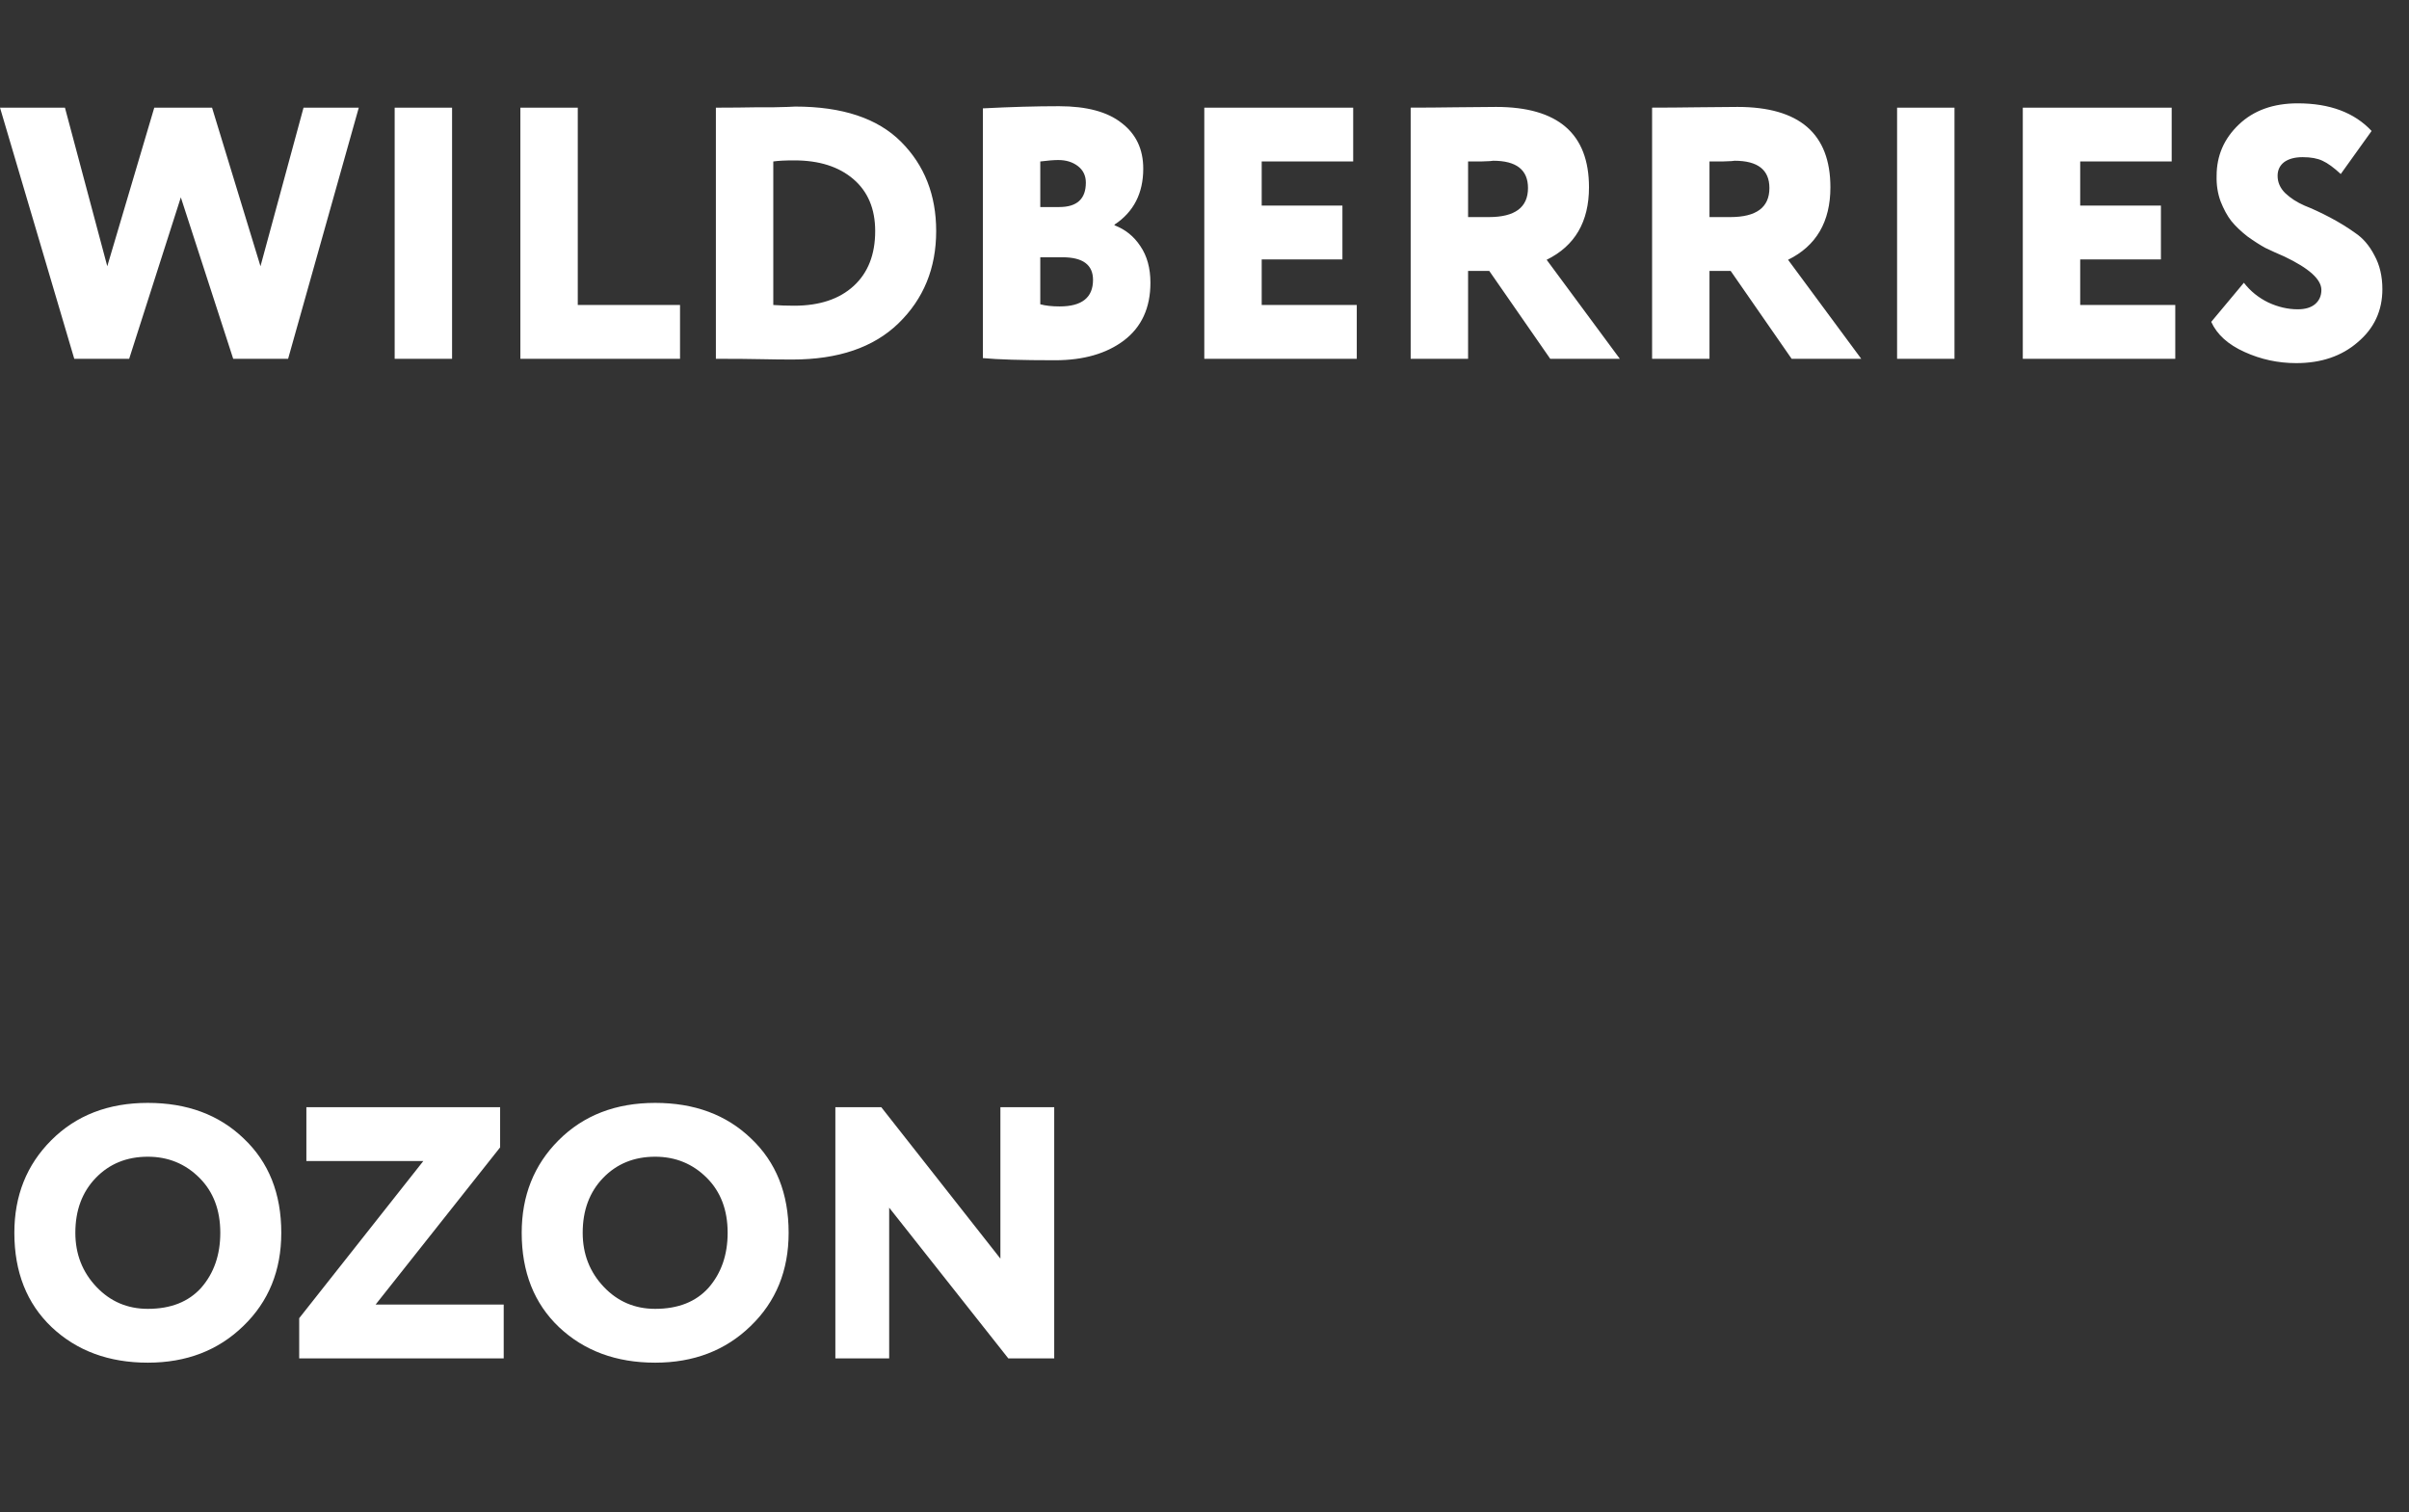
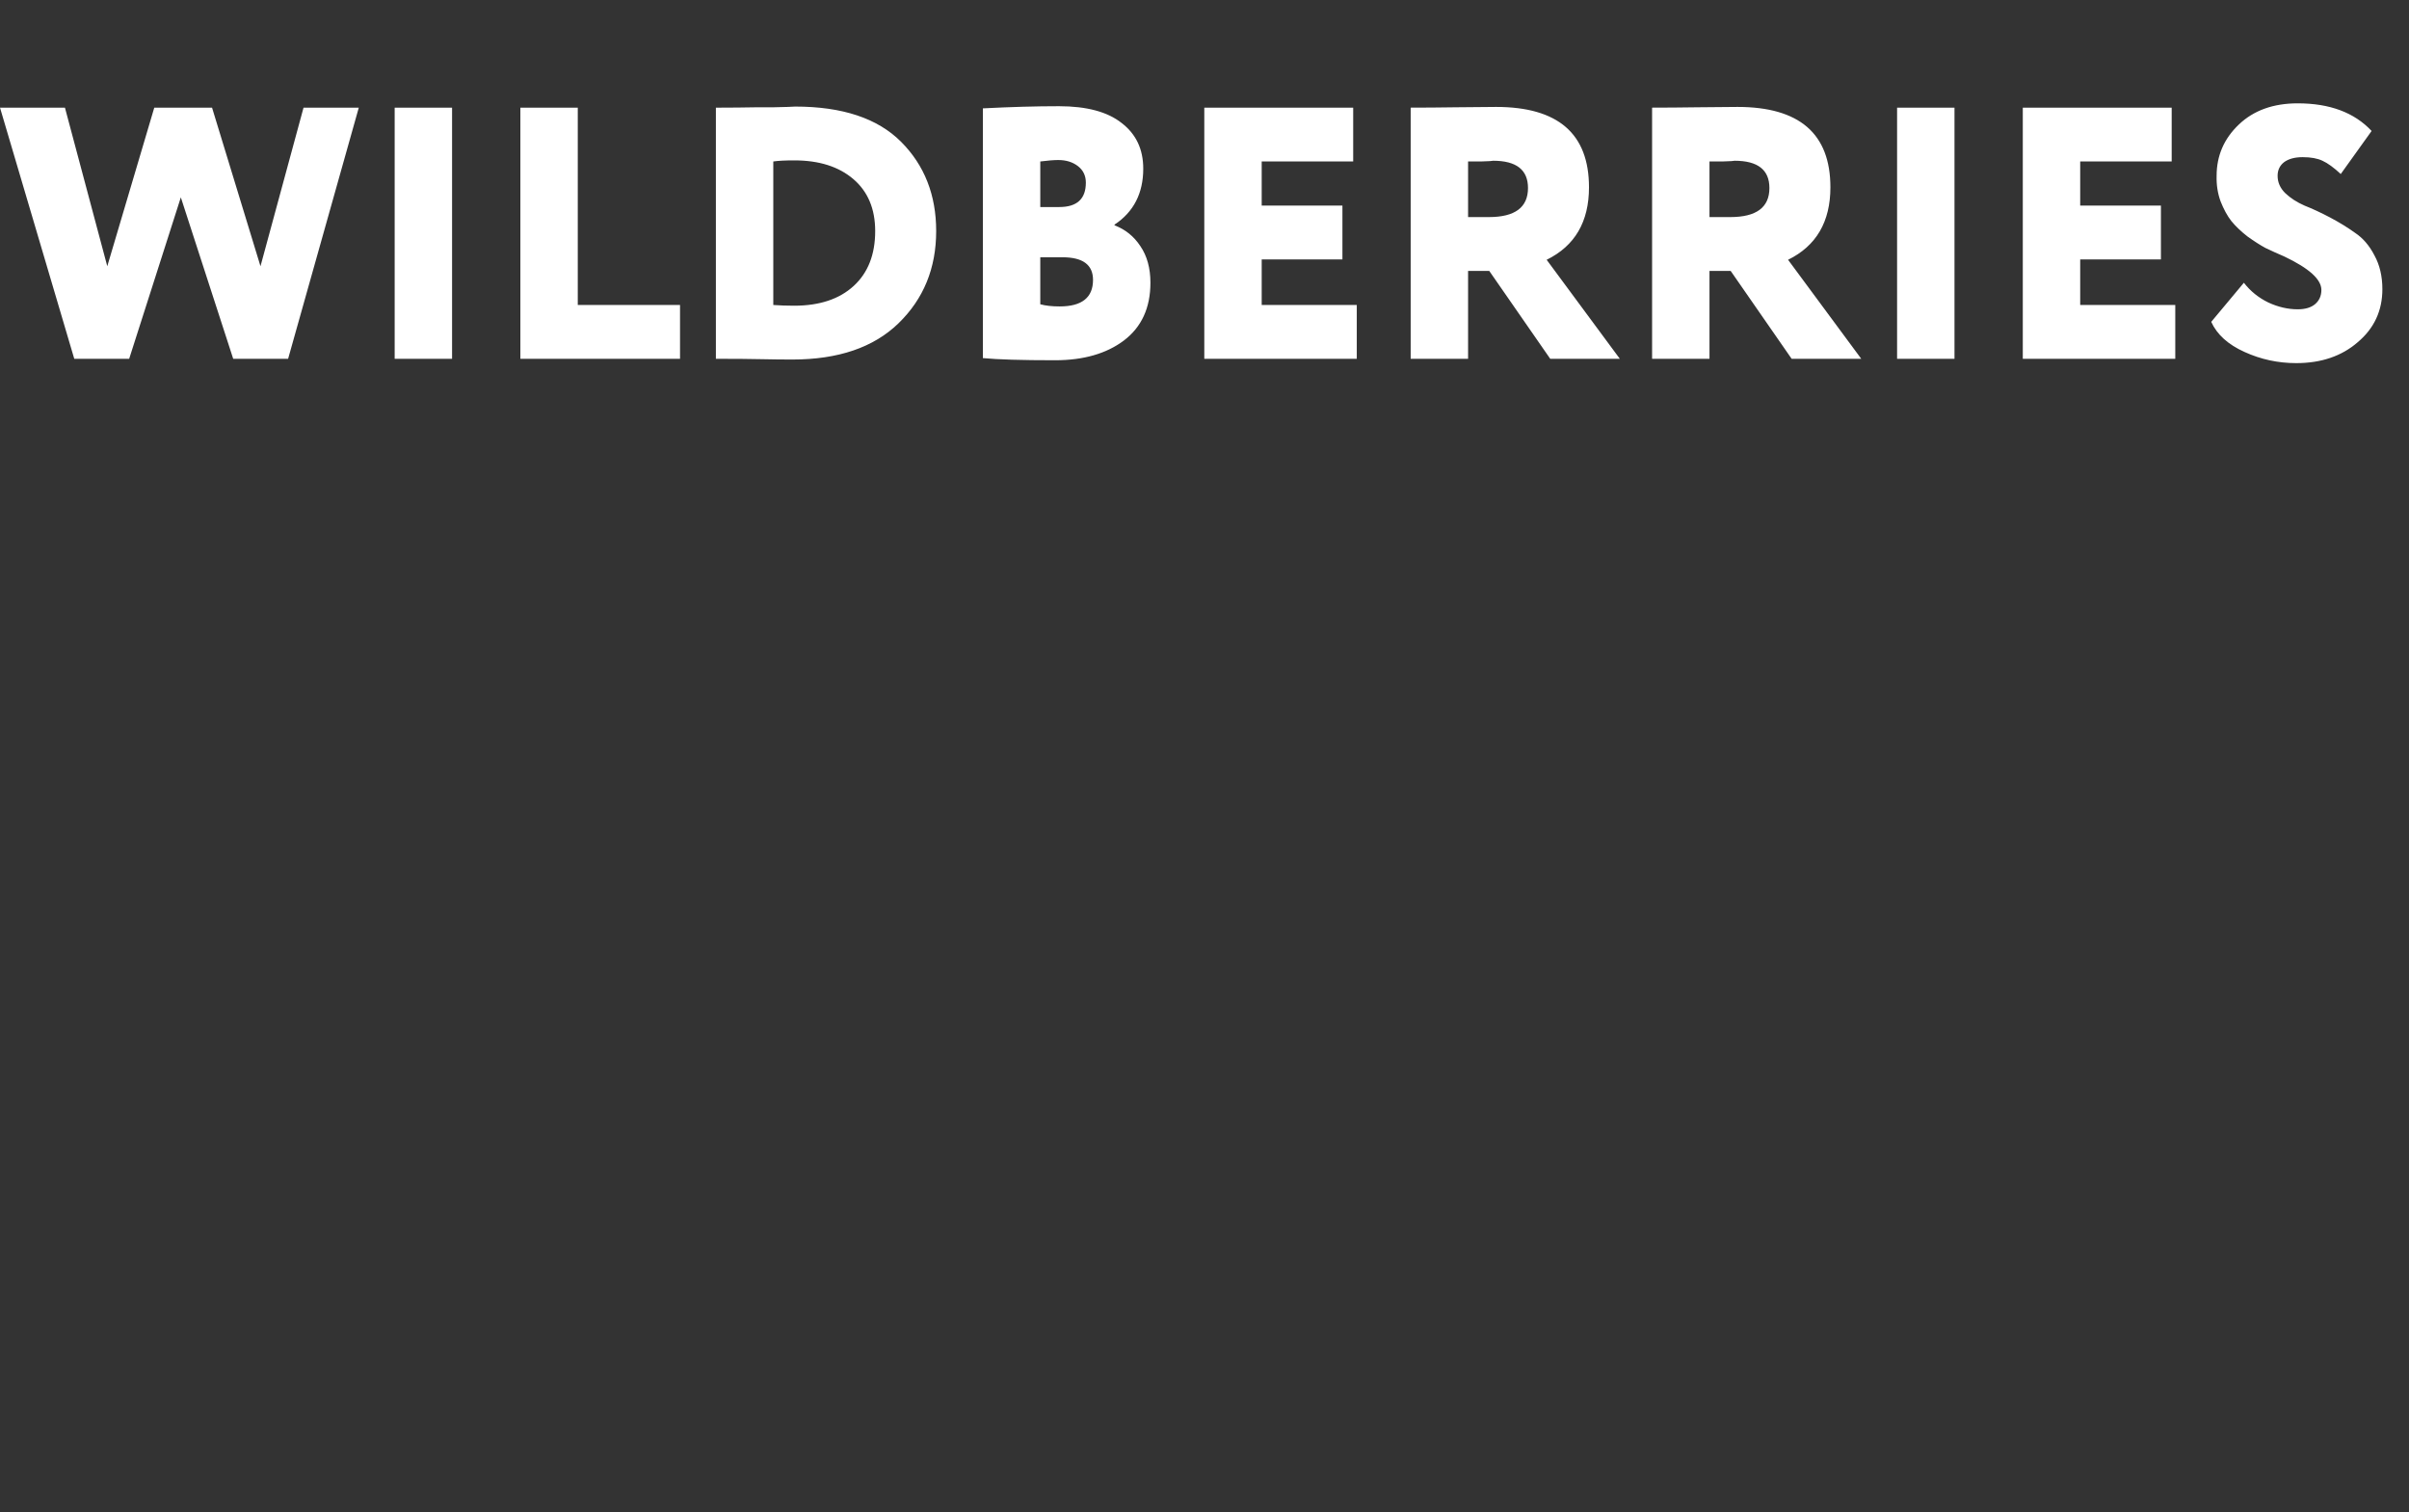
<svg xmlns="http://www.w3.org/2000/svg" width="94" height="59" viewBox="0 0 94 59" fill="none">
  <rect x="0" y="0" width="94" height="59" fill="#333333" stroke="none" />
  <path d="M11.844 4.2H14L11.242 14H9.1L7.056 7.7L5.04 14H2.898L0 4.2H2.534L4.186 10.388L6.02 4.2H8.274L10.164 10.388L11.844 4.2ZM17.64 14H15.4V4.2L17.64 4.2V14ZM26.535 14H20.305V4.2H22.545V11.9H26.535V14ZM28.172 14H27.934V4.2H28.13C28.55 4.2 29.017 4.195 29.53 4.186C29.726 4.186 29.941 4.186 30.174 4.186C30.416 4.177 30.603 4.172 30.734 4.172C30.864 4.163 30.962 4.158 31.028 4.158C32.867 4.158 34.243 4.615 35.158 5.53C36.072 6.445 36.53 7.607 36.53 9.016C36.53 10.463 36.04 11.662 35.06 12.614C34.089 13.557 32.708 14.028 30.916 14.028C30.552 14.028 30.146 14.023 29.698 14.014C29.25 14.005 28.741 14 28.172 14ZM31 6.258C30.636 6.258 30.36 6.272 30.174 6.3V11.9C30.435 11.919 30.706 11.928 30.986 11.928C31.975 11.928 32.75 11.671 33.31 11.158C33.87 10.645 34.15 9.931 34.15 9.016C34.15 8.148 33.865 7.471 33.296 6.986C32.727 6.501 31.961 6.258 31 6.258ZM38.352 13.972V4.228C39.444 4.172 40.433 4.144 41.32 4.144C42.403 4.144 43.219 4.363 43.77 4.802C44.33 5.231 44.61 5.824 44.61 6.58C44.61 7.541 44.236 8.269 43.49 8.764V8.792C43.91 8.951 44.246 9.221 44.498 9.604C44.759 9.987 44.89 10.463 44.89 11.032C44.89 12.012 44.544 12.763 43.854 13.286C43.172 13.799 42.276 14.056 41.166 14.056C39.868 14.056 38.931 14.028 38.352 13.972ZM41.46 10.038H40.592V11.872C40.797 11.928 41.049 11.956 41.348 11.956C42.216 11.956 42.65 11.611 42.65 10.92C42.65 10.332 42.253 10.038 41.46 10.038ZM41.292 6.244C41.124 6.244 40.891 6.263 40.592 6.3V8.078H41.334C42.025 8.078 42.37 7.761 42.37 7.126C42.37 6.855 42.267 6.641 42.062 6.482C41.856 6.323 41.6 6.244 41.292 6.244ZM52.942 14H46.992V4.2L52.802 4.2V6.3H49.232V8.022H52.382V10.122H49.232V11.9H52.942V14ZM57.285 10.57V14H55.045V4.2C55.577 4.2 56.165 4.195 56.809 4.186C57.453 4.177 57.976 4.172 58.377 4.172C60.794 4.172 62.003 5.217 62.003 7.308C62.003 8.652 61.453 9.595 60.351 10.136L63.207 14H60.491L58.111 10.57H57.285ZM58.265 6.272C58.256 6.272 58.214 6.277 58.139 6.286C58.065 6.286 57.948 6.291 57.789 6.3C57.63 6.3 57.462 6.3 57.285 6.3V8.47H58.097C59.114 8.47 59.623 8.092 59.623 7.336C59.623 6.627 59.17 6.272 58.265 6.272ZM66.705 10.57V14H64.465V4.2C64.997 4.2 65.585 4.195 66.229 4.186C66.873 4.177 67.396 4.172 67.797 4.172C70.214 4.172 71.423 5.217 71.423 7.308C71.423 8.652 70.872 9.595 69.771 10.136L72.627 14H69.911L67.531 10.57H66.705ZM67.685 6.272C67.676 6.272 67.634 6.277 67.559 6.286C67.484 6.286 67.368 6.291 67.209 6.3C67.05 6.3 66.882 6.3 66.705 6.3V8.47H67.517C68.534 8.47 69.043 8.092 69.043 7.336C69.043 6.627 68.59 6.272 67.685 6.272ZM76.265 14H74.025V4.2H76.265V14ZM84.88 14H78.93V4.2L84.74 4.2V6.3H81.17V8.022H84.32V10.122H81.17V11.9H84.88V14ZM90.581 11.312C90.581 10.901 90.1 10.467 89.139 10.01C88.859 9.889 88.611 9.777 88.397 9.674C88.191 9.562 87.958 9.413 87.697 9.226C87.445 9.03 87.235 8.829 87.067 8.624C86.908 8.419 86.768 8.162 86.647 7.854C86.535 7.546 86.483 7.215 86.493 6.86C86.493 6.076 86.782 5.409 87.361 4.858C87.939 4.307 88.705 4.032 89.657 4.032C90.907 4.032 91.869 4.391 92.541 5.11L91.337 6.79C91.066 6.538 90.828 6.365 90.623 6.272C90.427 6.179 90.17 6.132 89.853 6.132C89.545 6.132 89.302 6.197 89.125 6.328C88.957 6.459 88.873 6.636 88.873 6.86C88.873 7.112 88.971 7.336 89.167 7.532C89.372 7.728 89.624 7.891 89.923 8.022C90.231 8.143 90.562 8.297 90.917 8.484C91.271 8.671 91.598 8.871 91.897 9.086C92.205 9.291 92.457 9.585 92.653 9.968C92.858 10.341 92.961 10.78 92.961 11.284C92.961 12.124 92.639 12.815 91.995 13.356C91.369 13.897 90.571 14.168 89.601 14.168C88.891 14.168 88.219 14.023 87.585 13.734C86.941 13.445 86.507 13.053 86.283 12.558L87.557 11.032C87.809 11.359 88.126 11.615 88.509 11.802C88.891 11.979 89.274 12.068 89.657 12.068C89.946 12.068 90.17 12.003 90.329 11.872C90.497 11.732 90.581 11.545 90.581 11.312Z" fill="white" />
-   <path d="M0.56 48.1C0.56 46.653 1.041 45.449 2.002 44.488C2.973 43.517 4.228 43.032 5.768 43.032C7.299 43.032 8.545 43.494 9.506 44.418C10.486 45.342 10.976 46.569 10.976 48.1C10.976 49.575 10.481 50.788 9.492 51.74C8.512 52.692 7.271 53.168 5.768 53.168C4.247 53.168 2.996 52.706 2.016 51.782C1.045 50.858 0.56 49.631 0.56 48.1ZM2.94 48.1C2.94 48.931 3.215 49.635 3.766 50.214C4.307 50.783 4.975 51.068 5.768 51.068C6.664 51.068 7.359 50.793 7.854 50.242C8.349 49.673 8.596 48.959 8.596 48.1C8.596 47.213 8.325 46.499 7.784 45.958C7.233 45.407 6.561 45.132 5.768 45.132C4.947 45.132 4.27 45.407 3.738 45.958C3.206 46.509 2.94 47.223 2.94 48.1ZM16.519 45.3H11.955V43.2H19.515V44.768L14.657 50.9H19.655V53H11.675V51.432L16.519 45.3ZM20.357 48.1C20.357 46.653 20.837 45.449 21.799 44.488C22.77 43.517 24.025 43.032 25.565 43.032C27.096 43.032 28.341 43.494 29.303 44.418C30.283 45.342 30.773 46.569 30.773 48.1C30.773 49.575 30.278 50.788 29.289 51.74C28.309 52.692 27.067 53.168 25.565 53.168C24.044 53.168 22.793 52.706 21.813 51.782C20.842 50.858 20.357 49.631 20.357 48.1ZM22.737 48.1C22.737 48.931 23.012 49.635 23.563 50.214C24.104 50.783 24.771 51.068 25.565 51.068C26.461 51.068 27.156 50.793 27.651 50.242C28.145 49.673 28.393 48.959 28.393 48.1C28.393 47.213 28.122 46.499 27.581 45.958C27.03 45.407 26.358 45.132 25.565 45.132C24.744 45.132 24.067 45.407 23.535 45.958C23.003 46.509 22.737 47.223 22.737 48.1ZM41.136 43.2V53H39.344L34.696 47.12V53H32.596V43.2H34.388L39.036 49.108V43.2H41.136Z" fill="white" />
</svg>